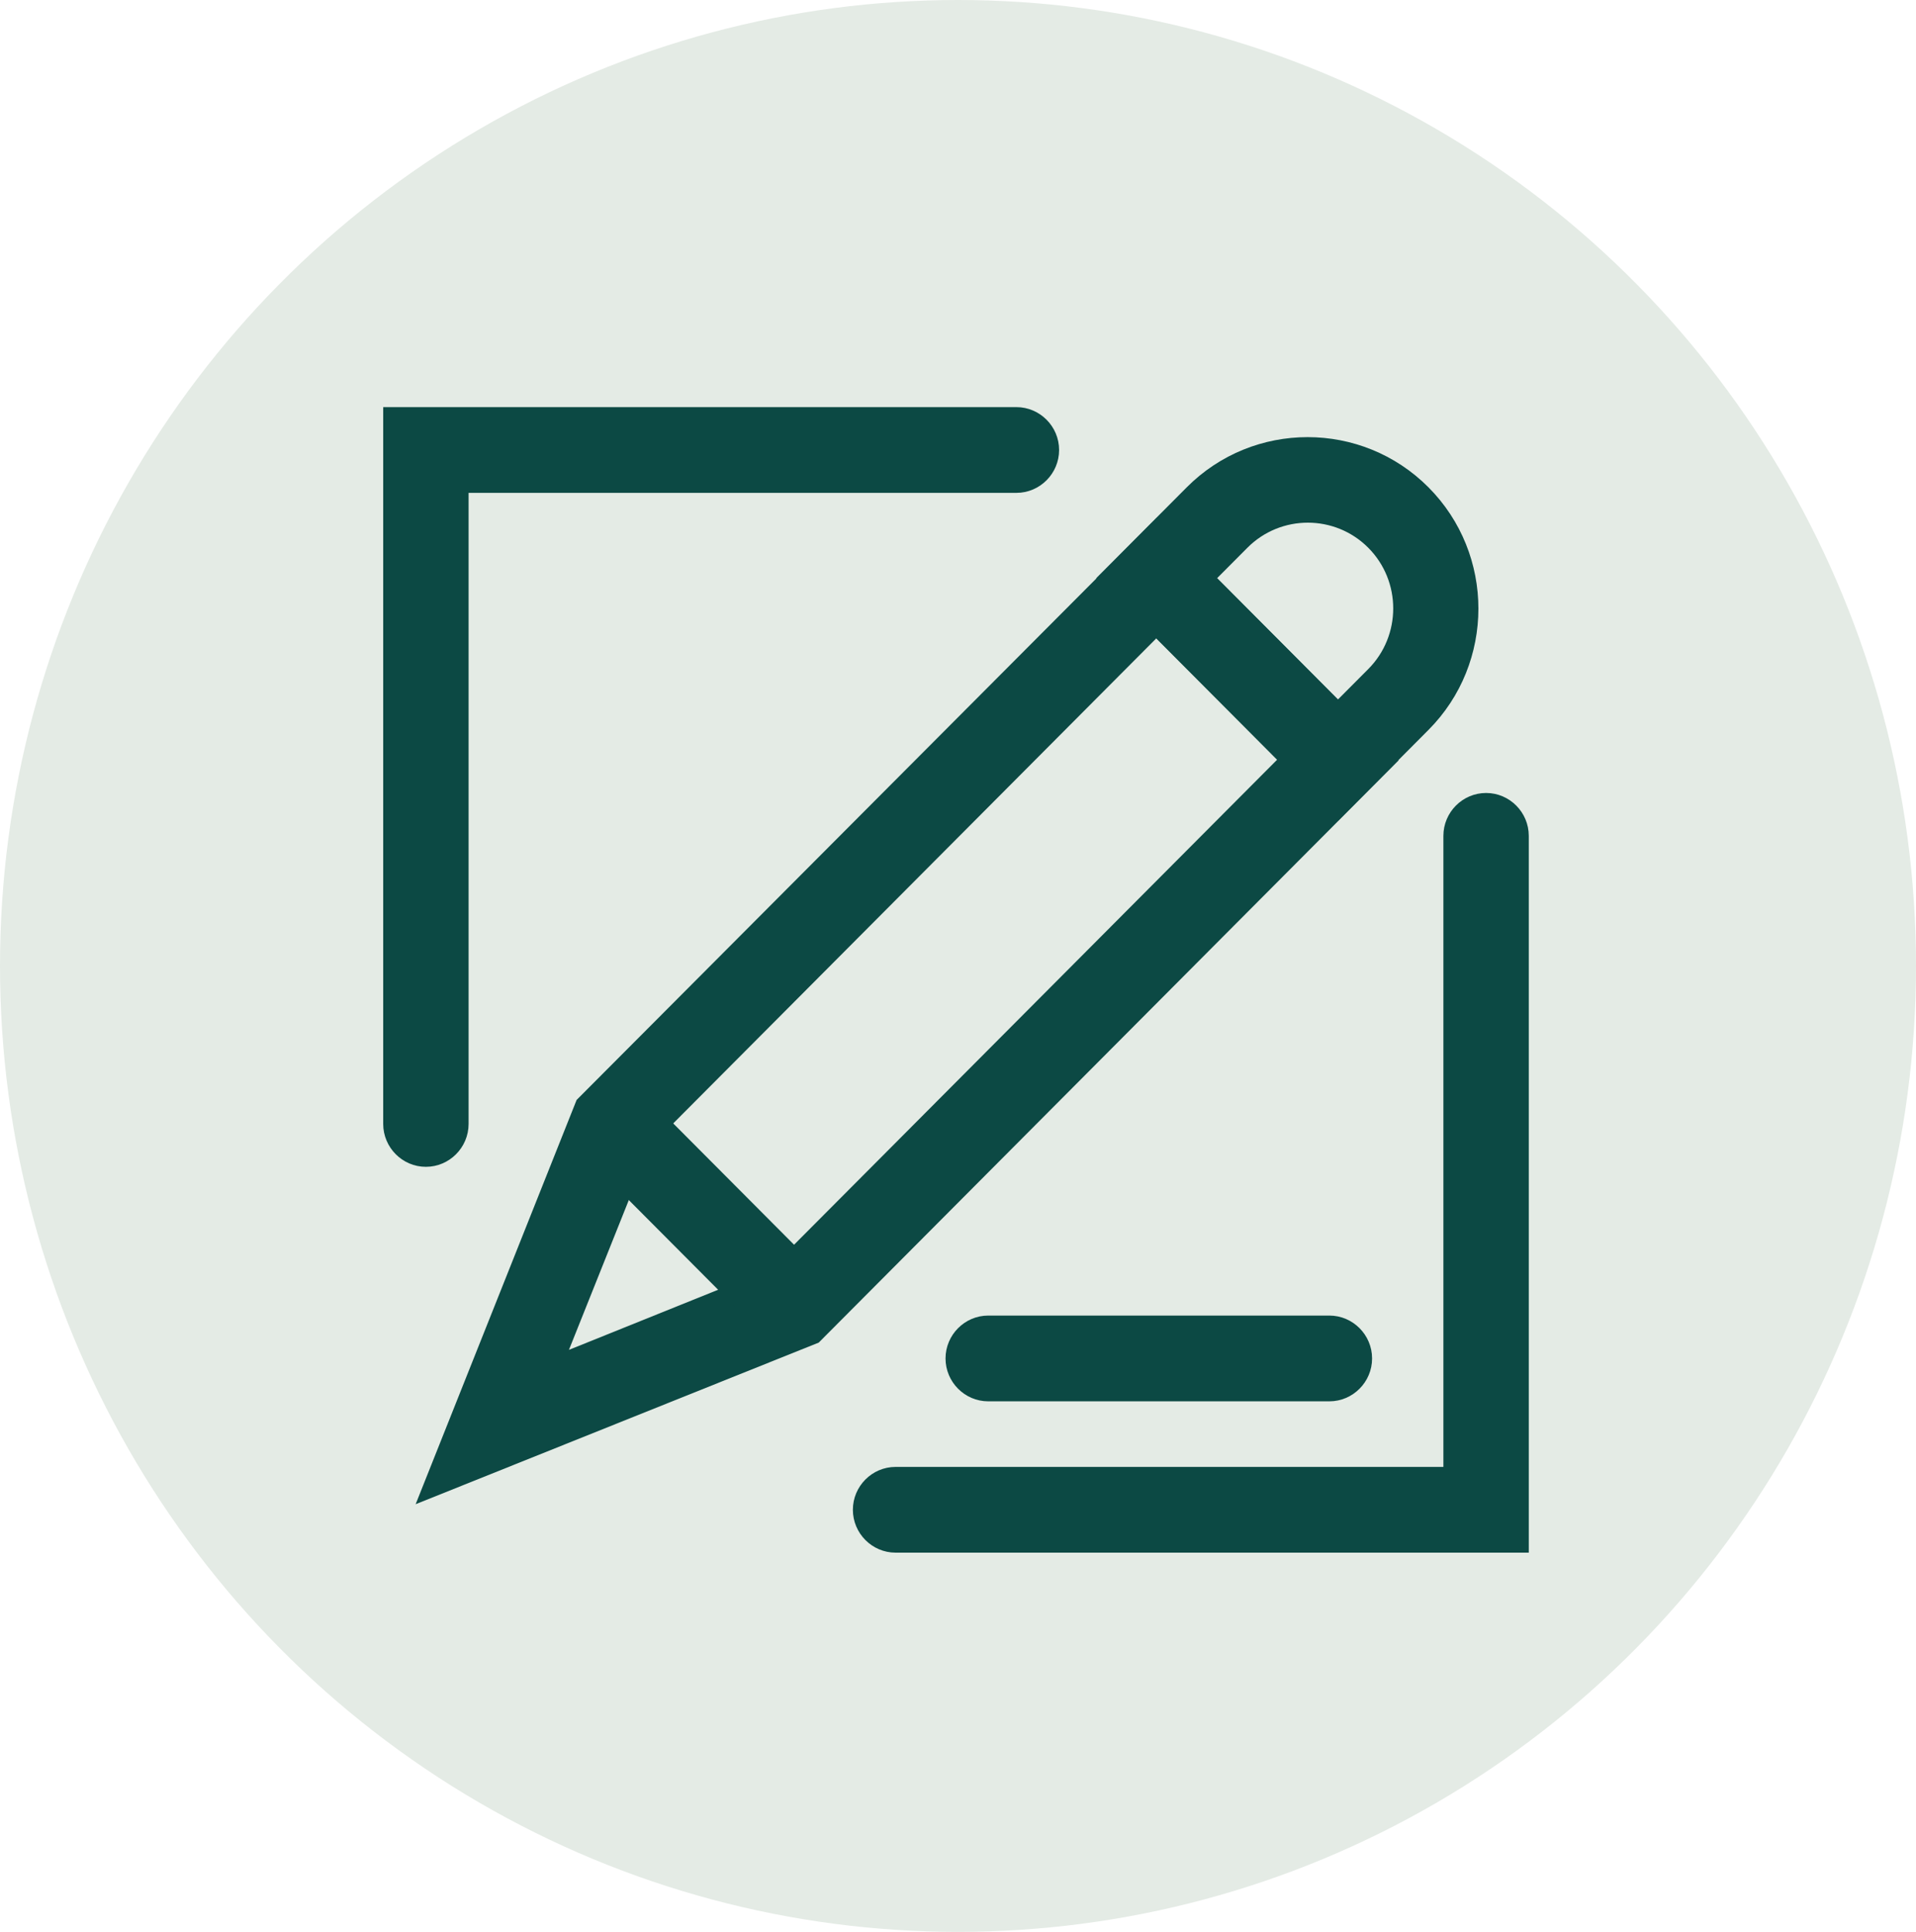
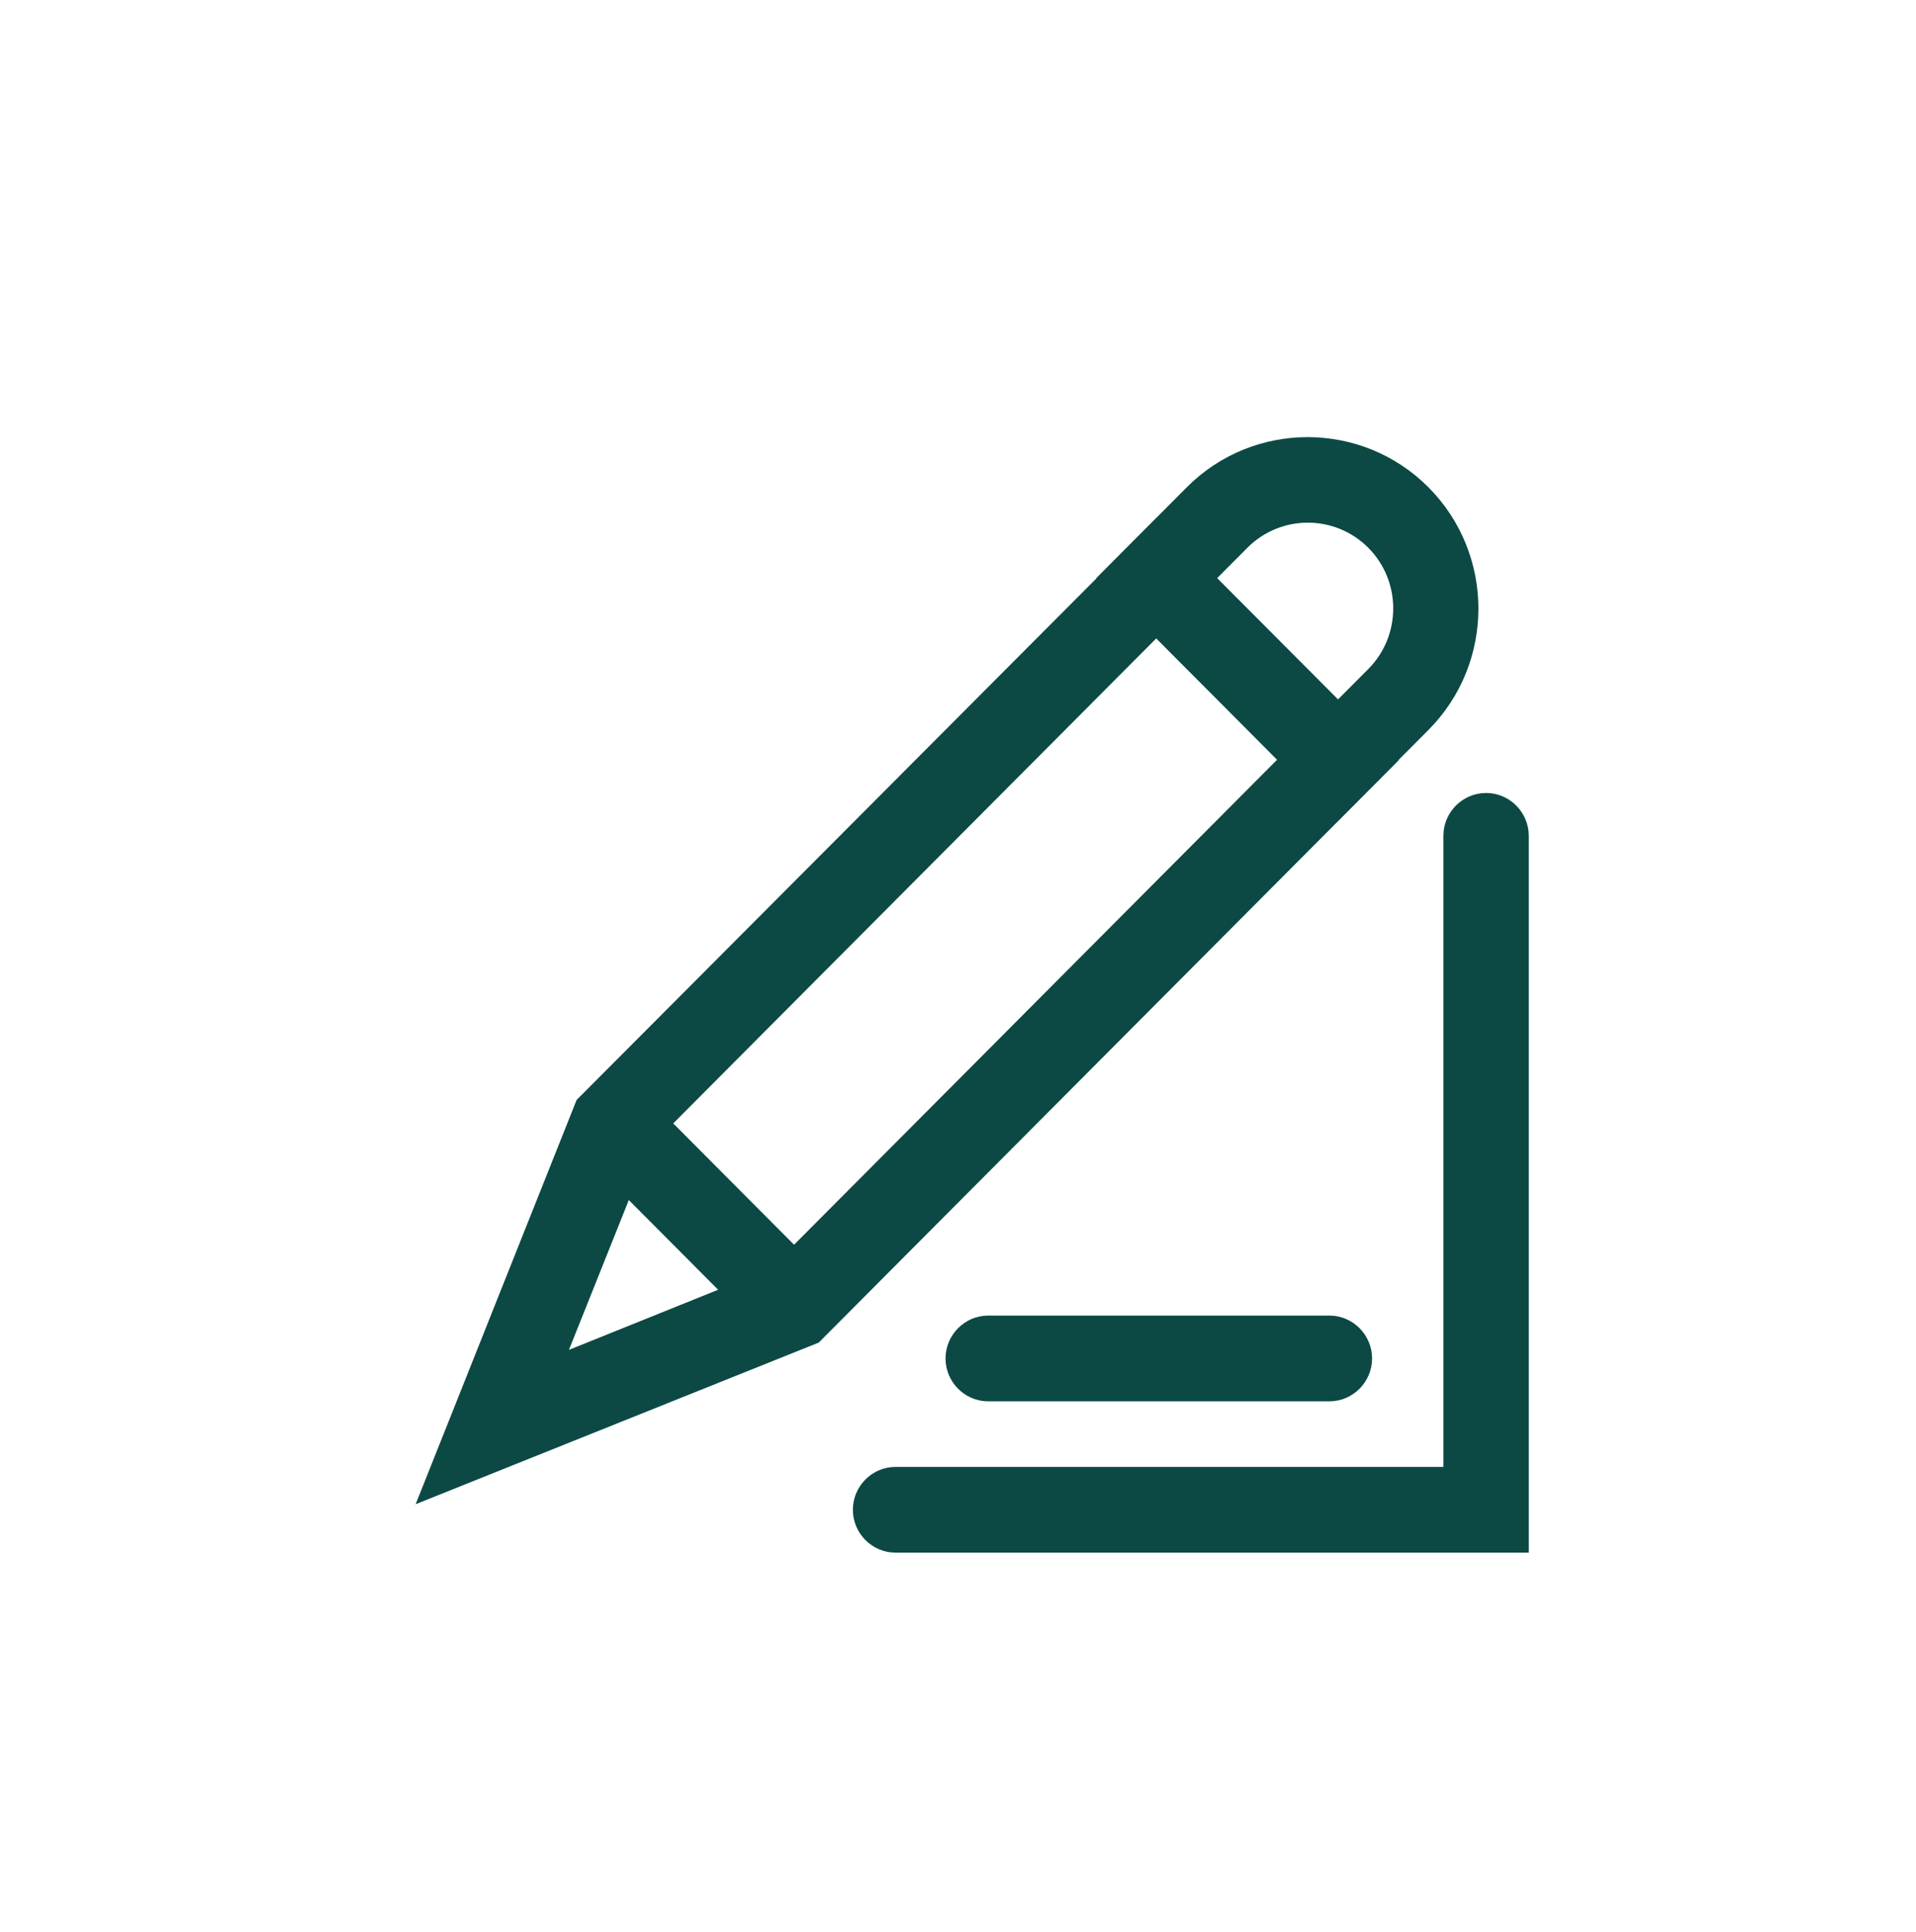
<svg xmlns="http://www.w3.org/2000/svg" width="120" height="121" viewBox="0 0 120 121" fill="none">
-   <ellipse cx="60" cy="60.5" rx="60" ry="60.5" fill="#E4EBE5" />
  <path d="M83.795 51.412L68.659 36.214L74.328 30.521C78.5 26.332 85.292 26.332 89.464 30.521C93.636 34.71 93.636 41.531 89.464 45.719L83.795 51.412ZM76.227 36.214L83.795 43.813L85.694 41.907C87.779 39.812 87.779 36.402 85.694 34.307C83.608 32.213 80.211 32.213 78.126 34.307L76.227 36.214Z" fill="#0C4944" />
  <path d="M26.032 94.214L36.114 68.893L72.456 32.428L87.592 47.626L51.277 84.091L26.032 94.214ZM40.687 71.9L35.633 84.547L48.228 79.472L79.998 47.572L72.43 39.973L40.66 71.873L40.687 71.9Z" fill="#0C4944" />
  <path d="M40.307 68.498L36.526 72.296L47.871 83.688L51.653 79.891L40.307 68.498Z" fill="#0C4944" />
-   <path d="M26.674 73.082C25.203 73.082 24 71.873 24 70.397V25.5H63.658C65.129 25.5 66.332 26.708 66.332 28.185C66.332 29.662 65.129 30.87 63.658 30.87H29.348V70.397C29.348 71.873 28.145 73.082 26.674 73.082Z" fill="#0C4944" />
  <path d="M95.748 97.248H56.09C54.619 97.248 53.416 96.04 53.416 94.563C53.416 93.086 54.619 91.878 56.09 91.878H90.4V52.352C90.4 50.875 91.603 49.667 93.074 49.667C94.545 49.667 95.748 50.875 95.748 52.352V97.248Z" fill="#0C4944" />
  <path d="M83.26 87.77H61.893C60.422 87.77 59.219 86.561 59.219 85.085C59.219 83.608 60.422 82.399 61.893 82.399H83.26C84.731 82.399 85.934 83.608 85.934 85.085C85.934 86.561 84.731 87.77 83.26 87.77Z" fill="#0C4944" />
</svg>